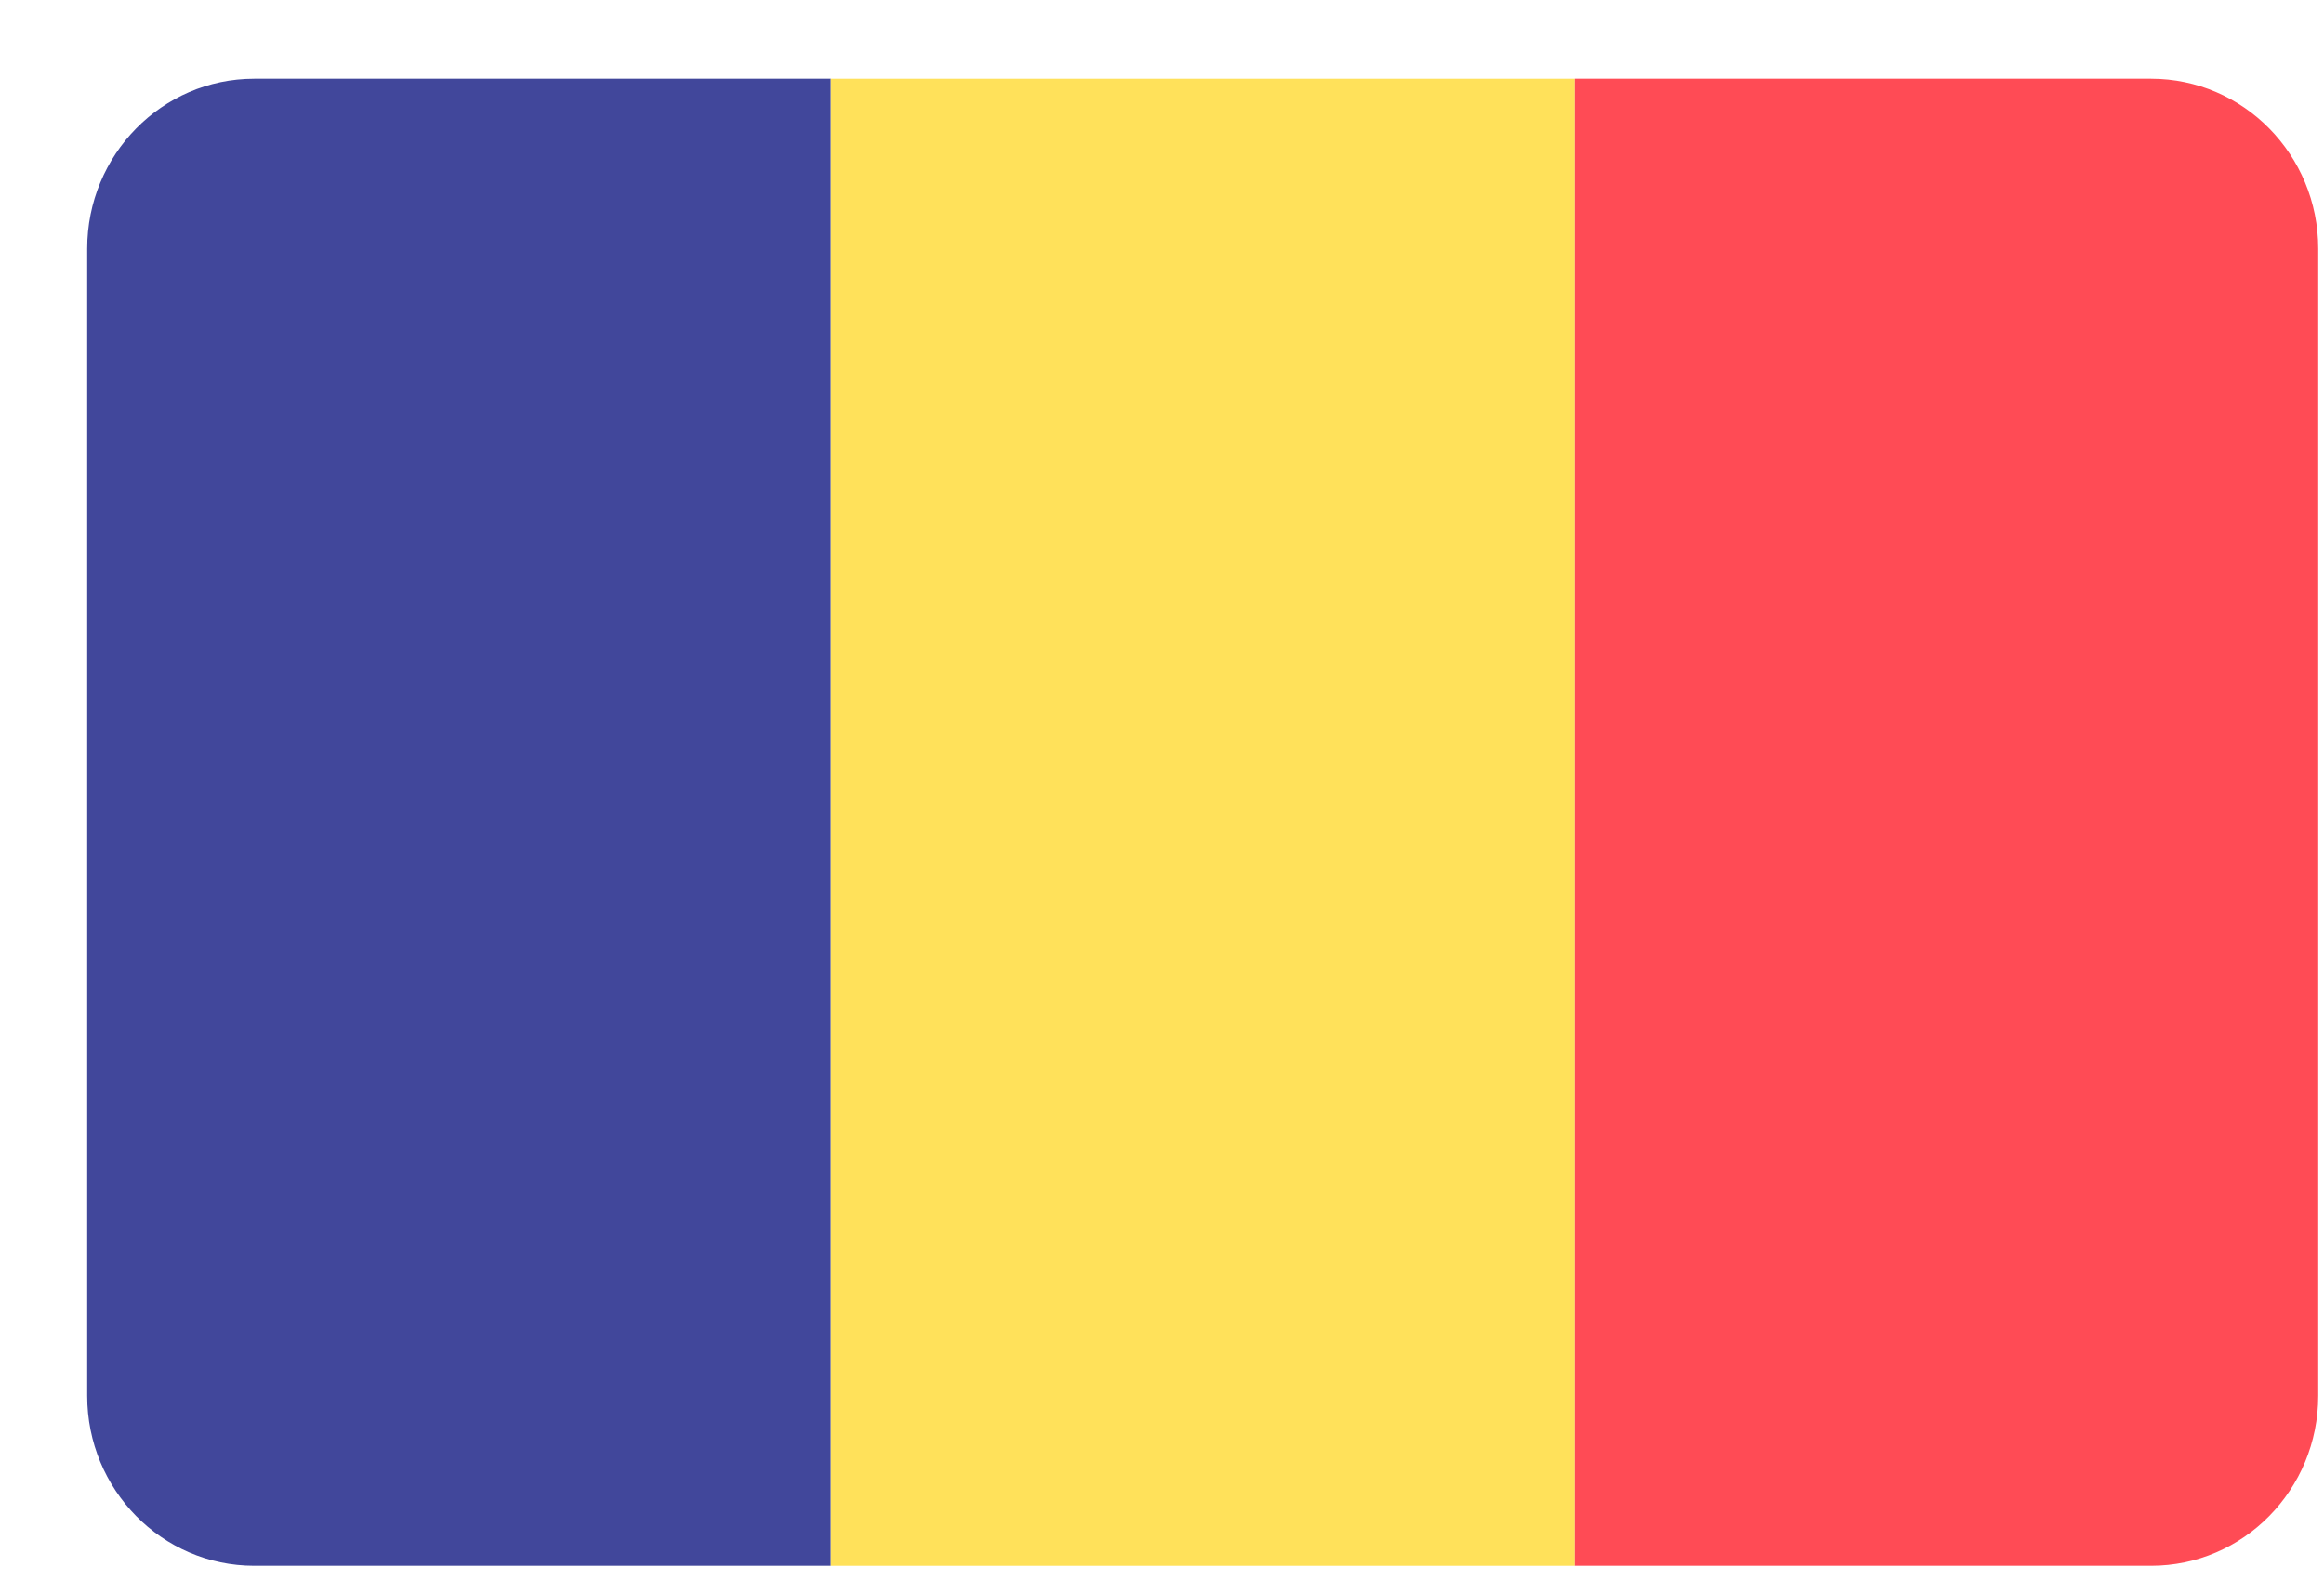
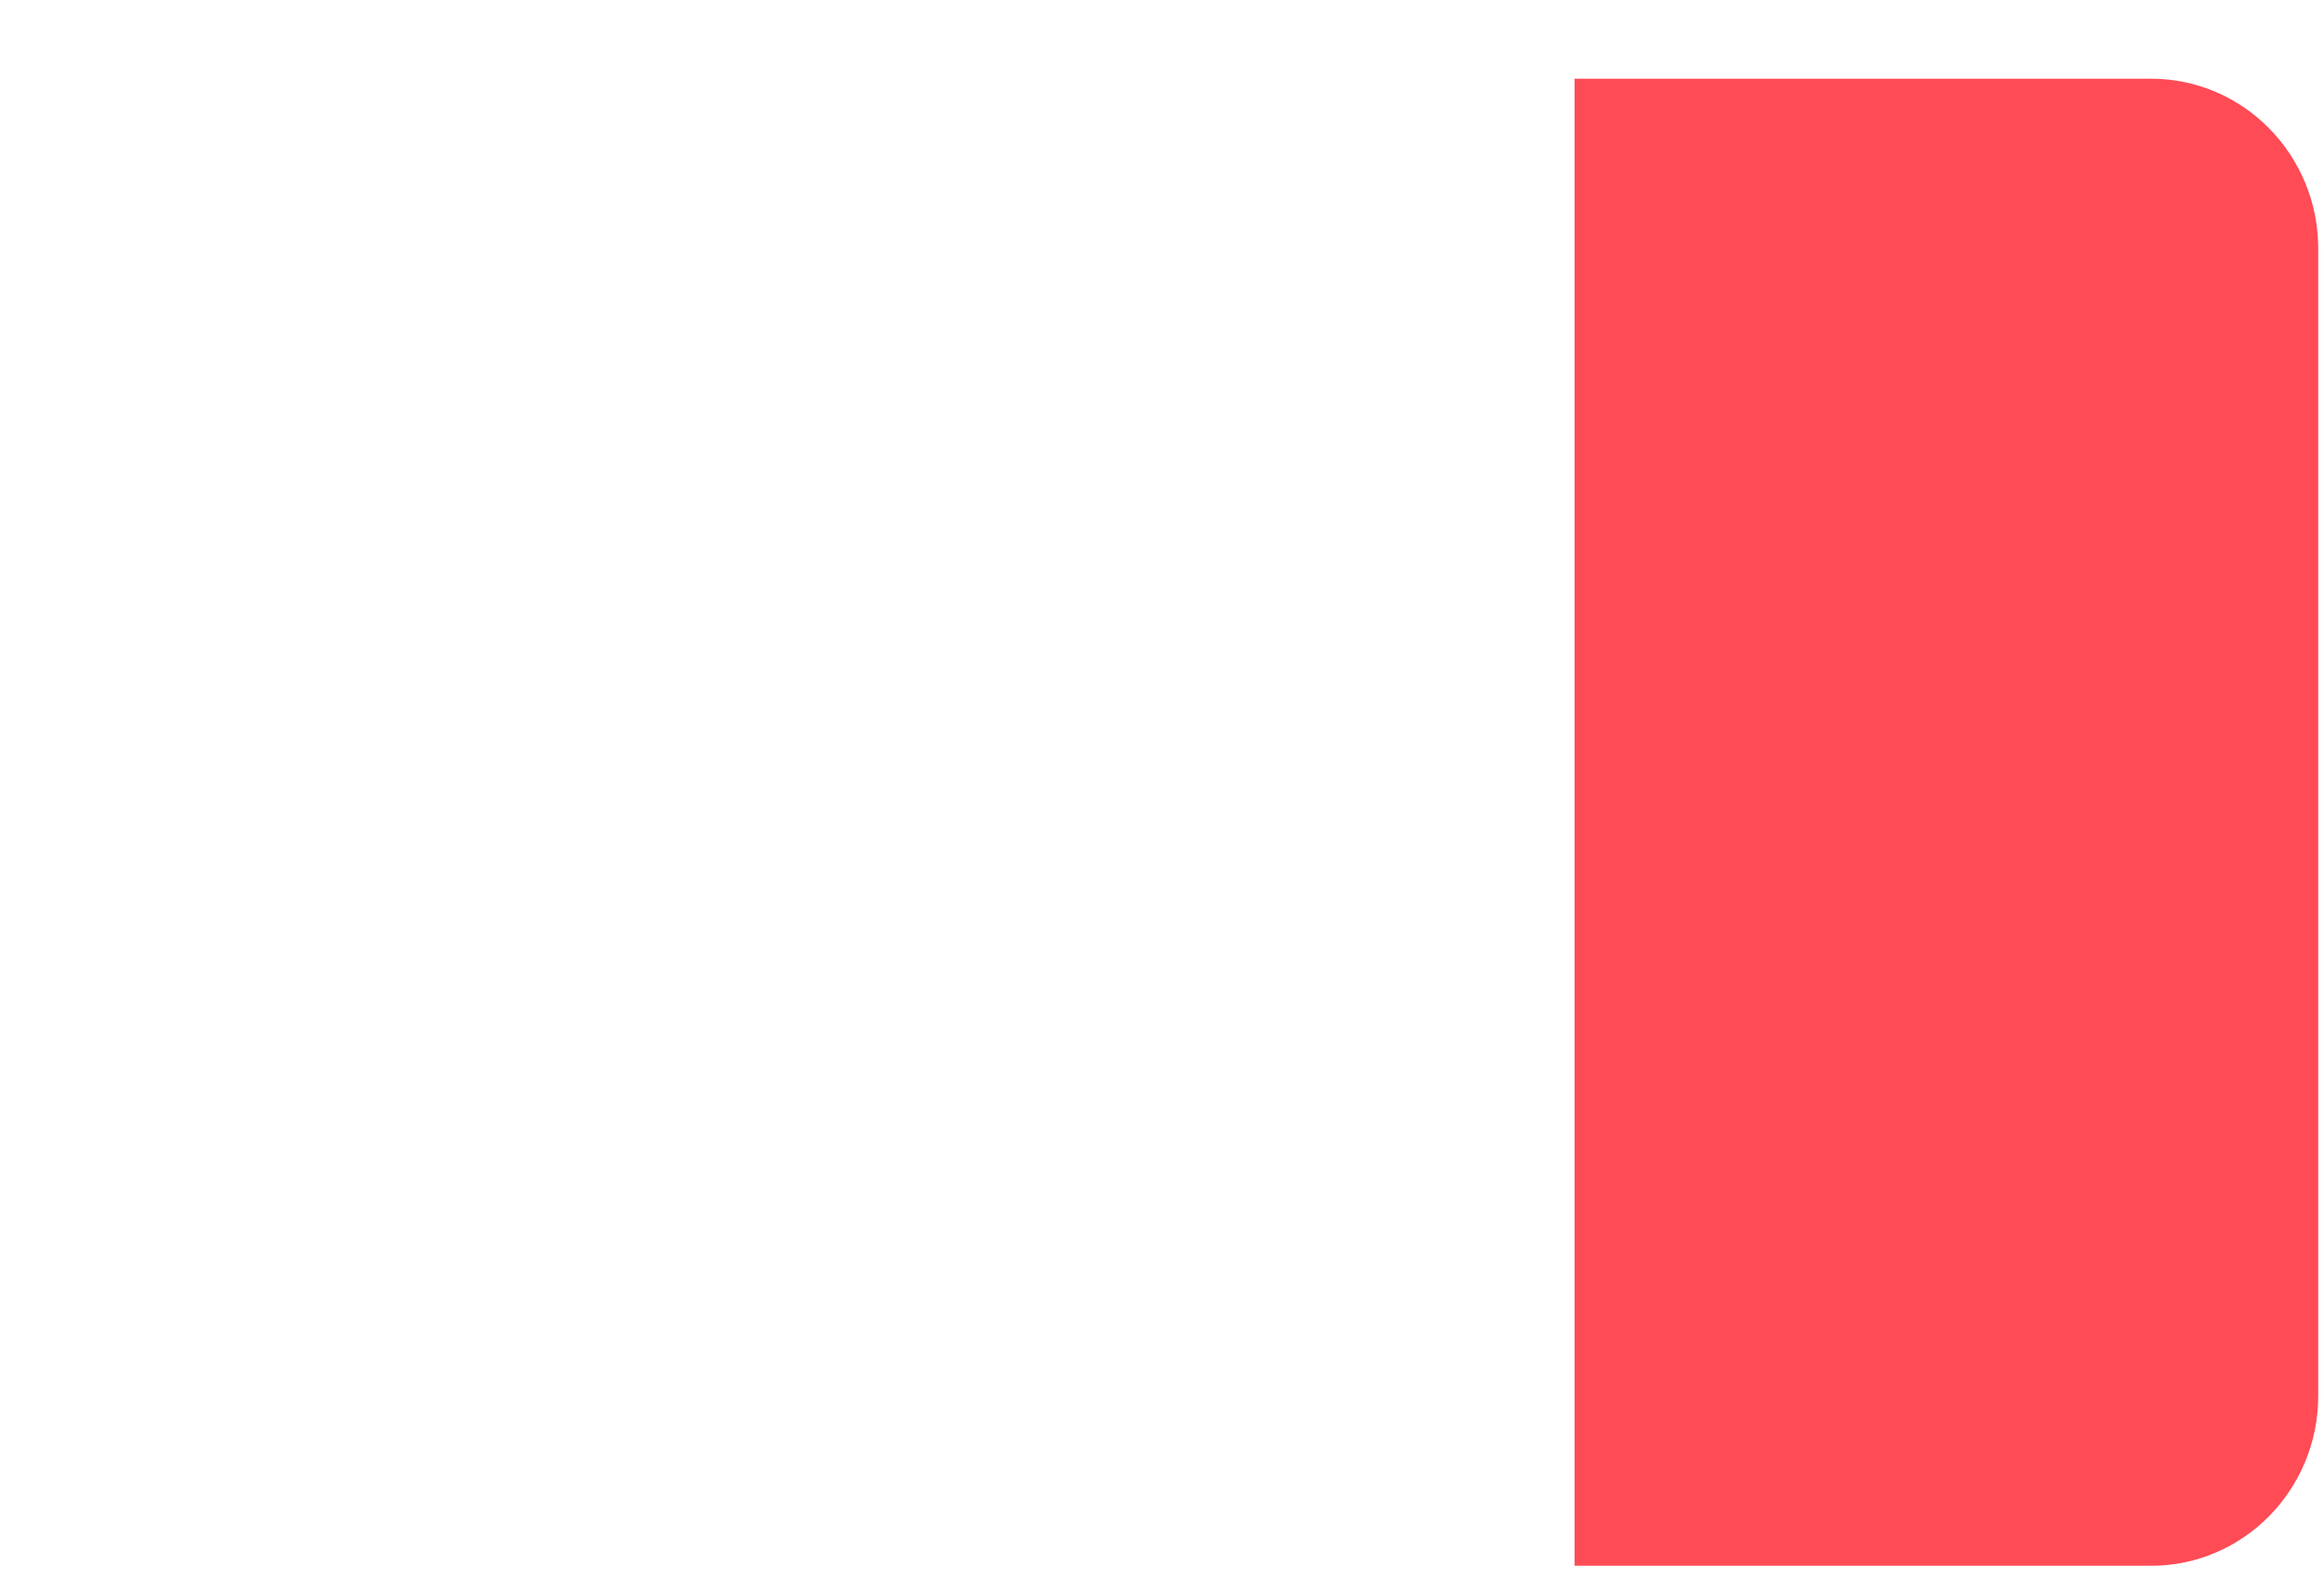
<svg xmlns="http://www.w3.org/2000/svg" fill="none" viewBox="0 0 25 17" height="17" width="25">
-   <path fill="#41479B" d="M2.735 0.847C1.742 0.847 0.938 1.666 0.938 2.676V15.018C0.938 16.028 1.742 16.847 2.735 16.847H8.937V0.847H2.735Z" />
-   <path fill="#FFE15A" d="M16.938 0.847H8.938V16.847H16.938V0.847Z" />
  <path fill="#FF4B55" d="M23.14 0.847H16.938V16.847H23.14C24.133 16.847 24.938 16.028 24.938 15.018V2.676C24.938 1.666 24.133 0.847 23.14 0.847Z" />
</svg>